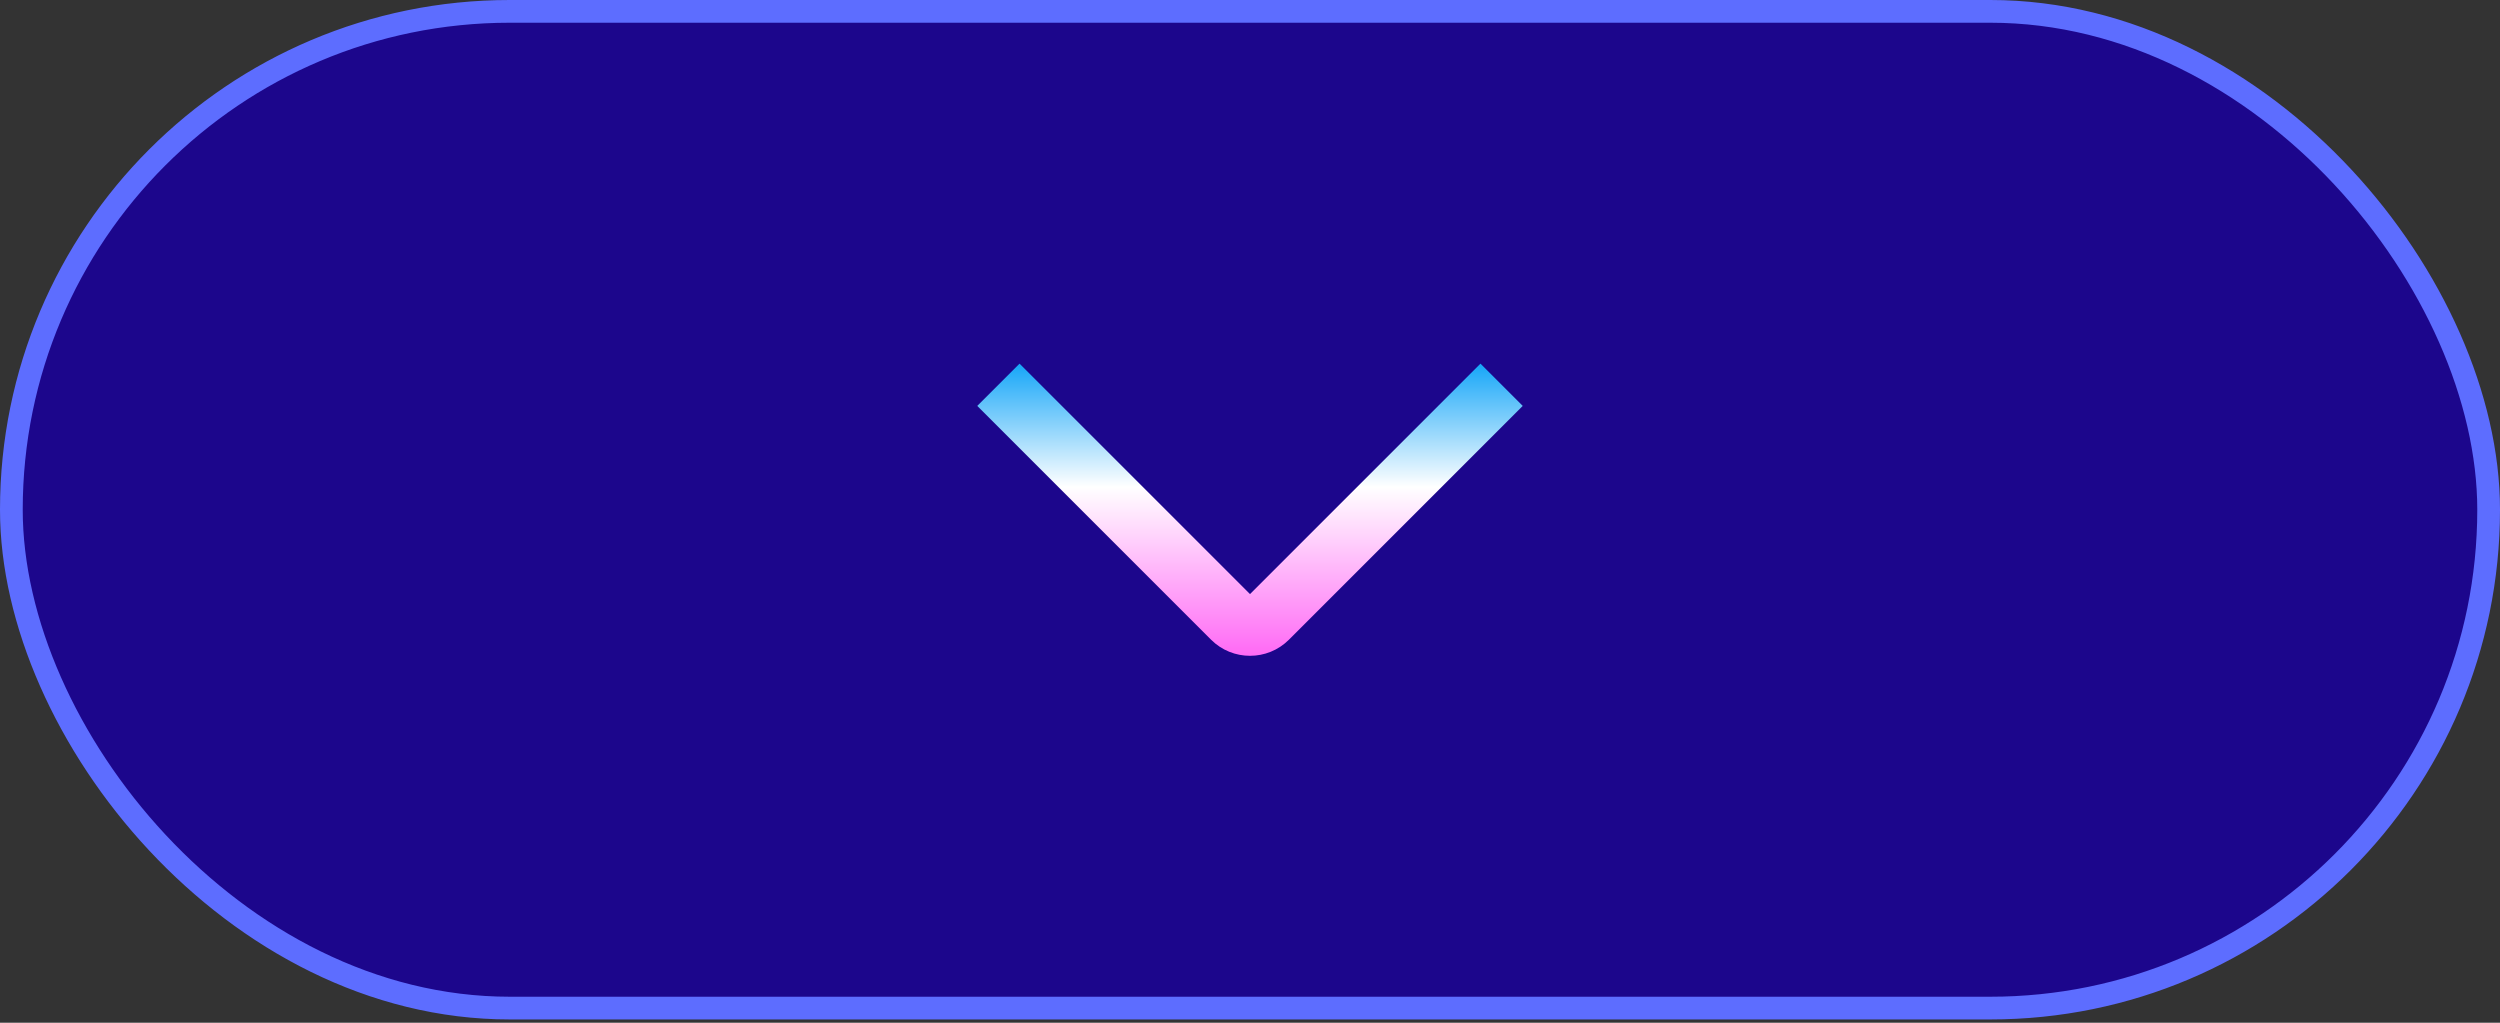
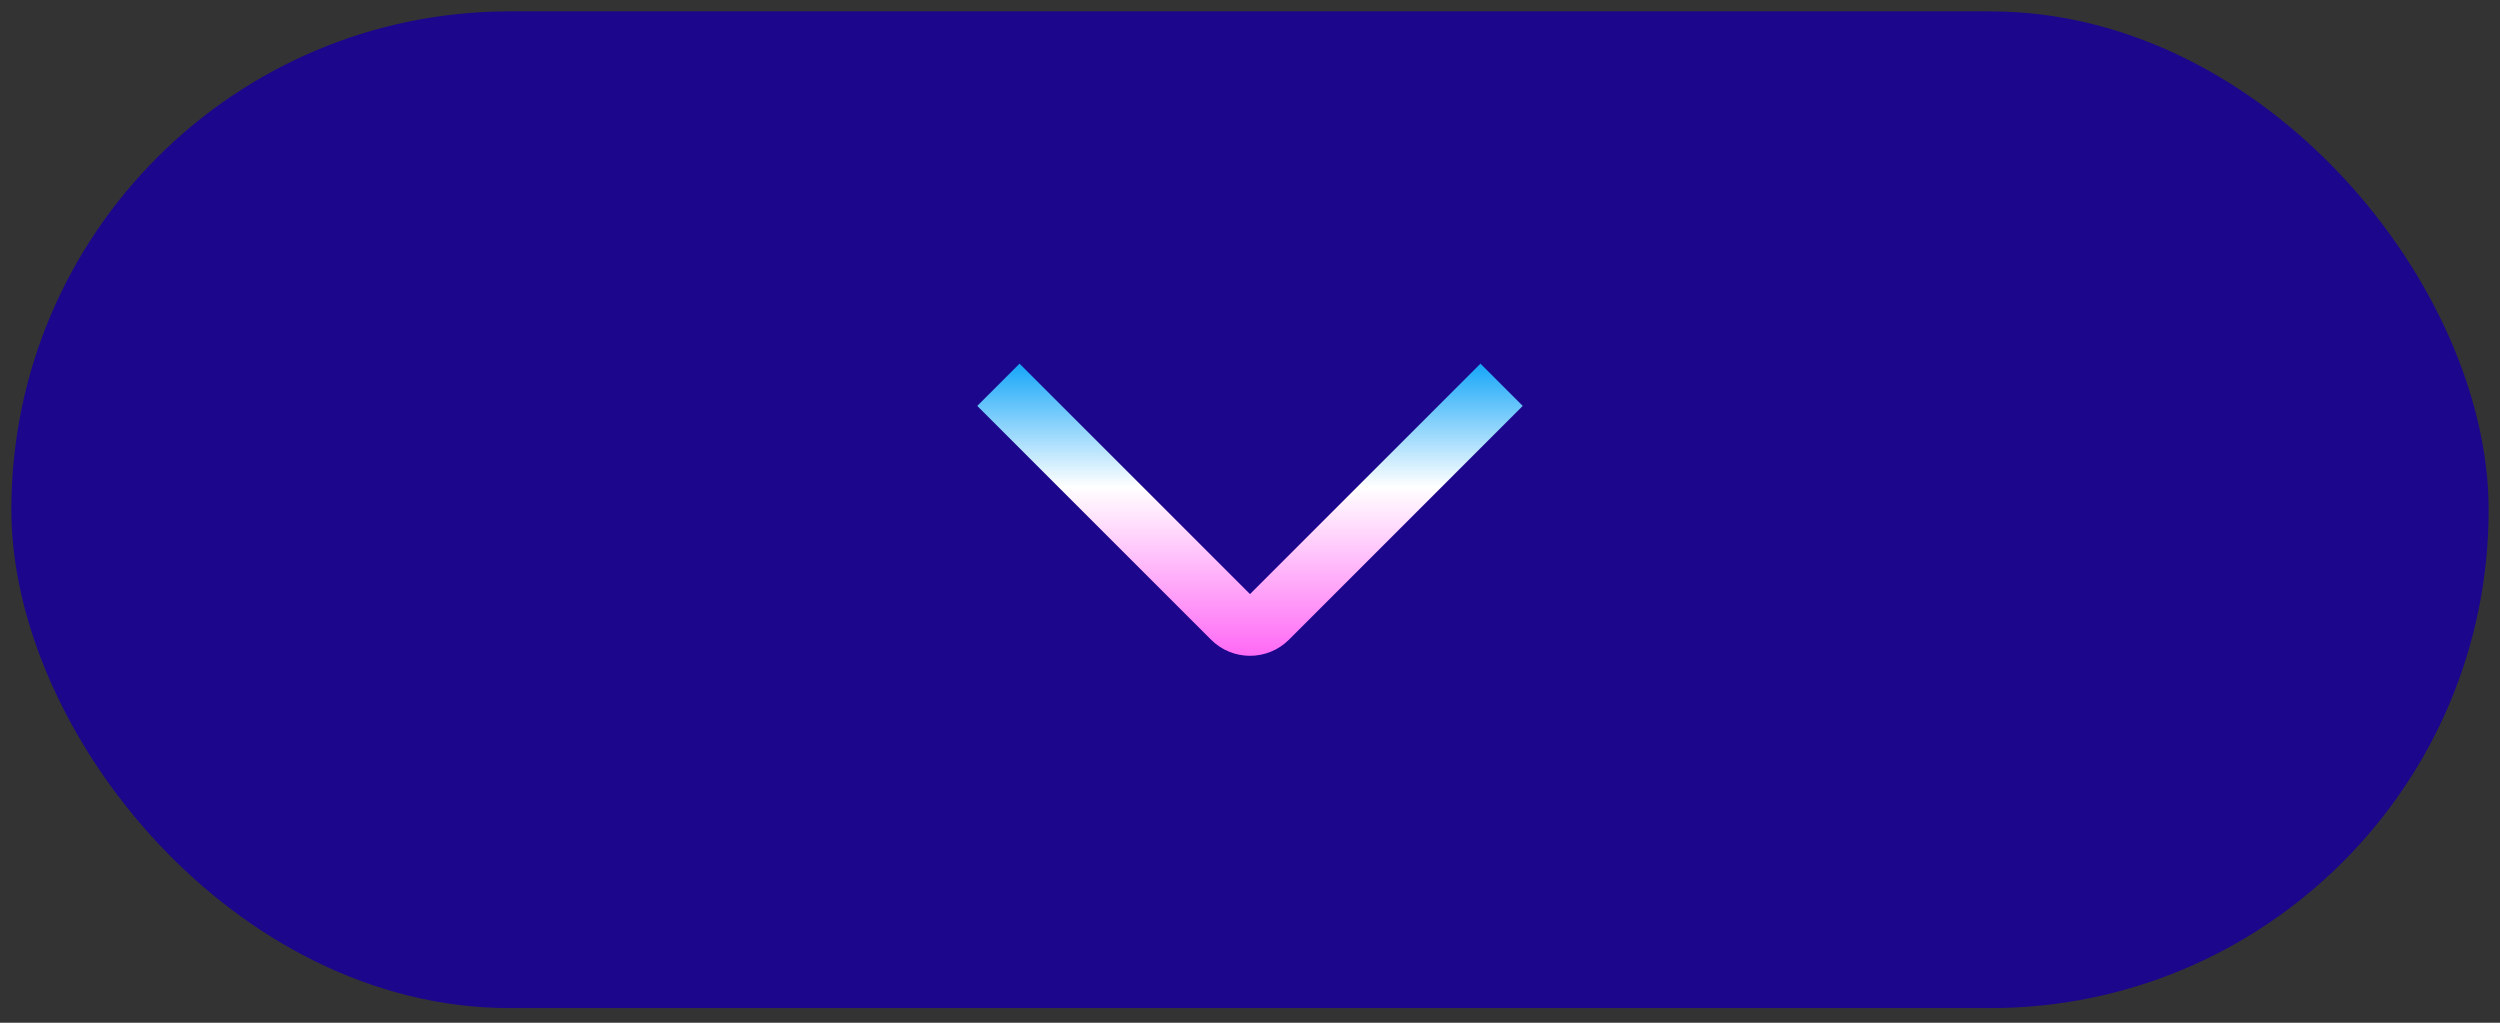
<svg xmlns="http://www.w3.org/2000/svg" width="110" height="45" viewBox="0 0 110 45" fill="none">
  <rect x="0" y="0" width="110" height="45" fill="#333333" stroke="none" />
  <rect x="0.5" y="0.5" width="109" height="43.856" rx="21.928" fill="#1C068C" />
  <path fill-rule="evenodd" clip-rule="evenodd" d="M67 17.86L65.14 16L55 26.14L44.86 16L43 17.86L53.286 28.146C54.233 29.092 55.767 29.092 56.714 28.146L67 17.86Z" fill="url(#paint0_linear_797_2495)" />
-   <rect x="0.5" y="0.5" width="109" height="43.856" rx="21.928" stroke="#5D6DFF" />
  <defs>
    <linearGradient id="paint0_linear_797_2495" x1="55" y1="16" x2="55" y2="28.856" gradientUnits="userSpaceOnUse">
      <stop stop-color="#15A6F8" />
      <stop offset="0.422" stop-color="white" />
      <stop offset="1" stop-color="#FF69F5" />
    </linearGradient>
  </defs>
</svg>